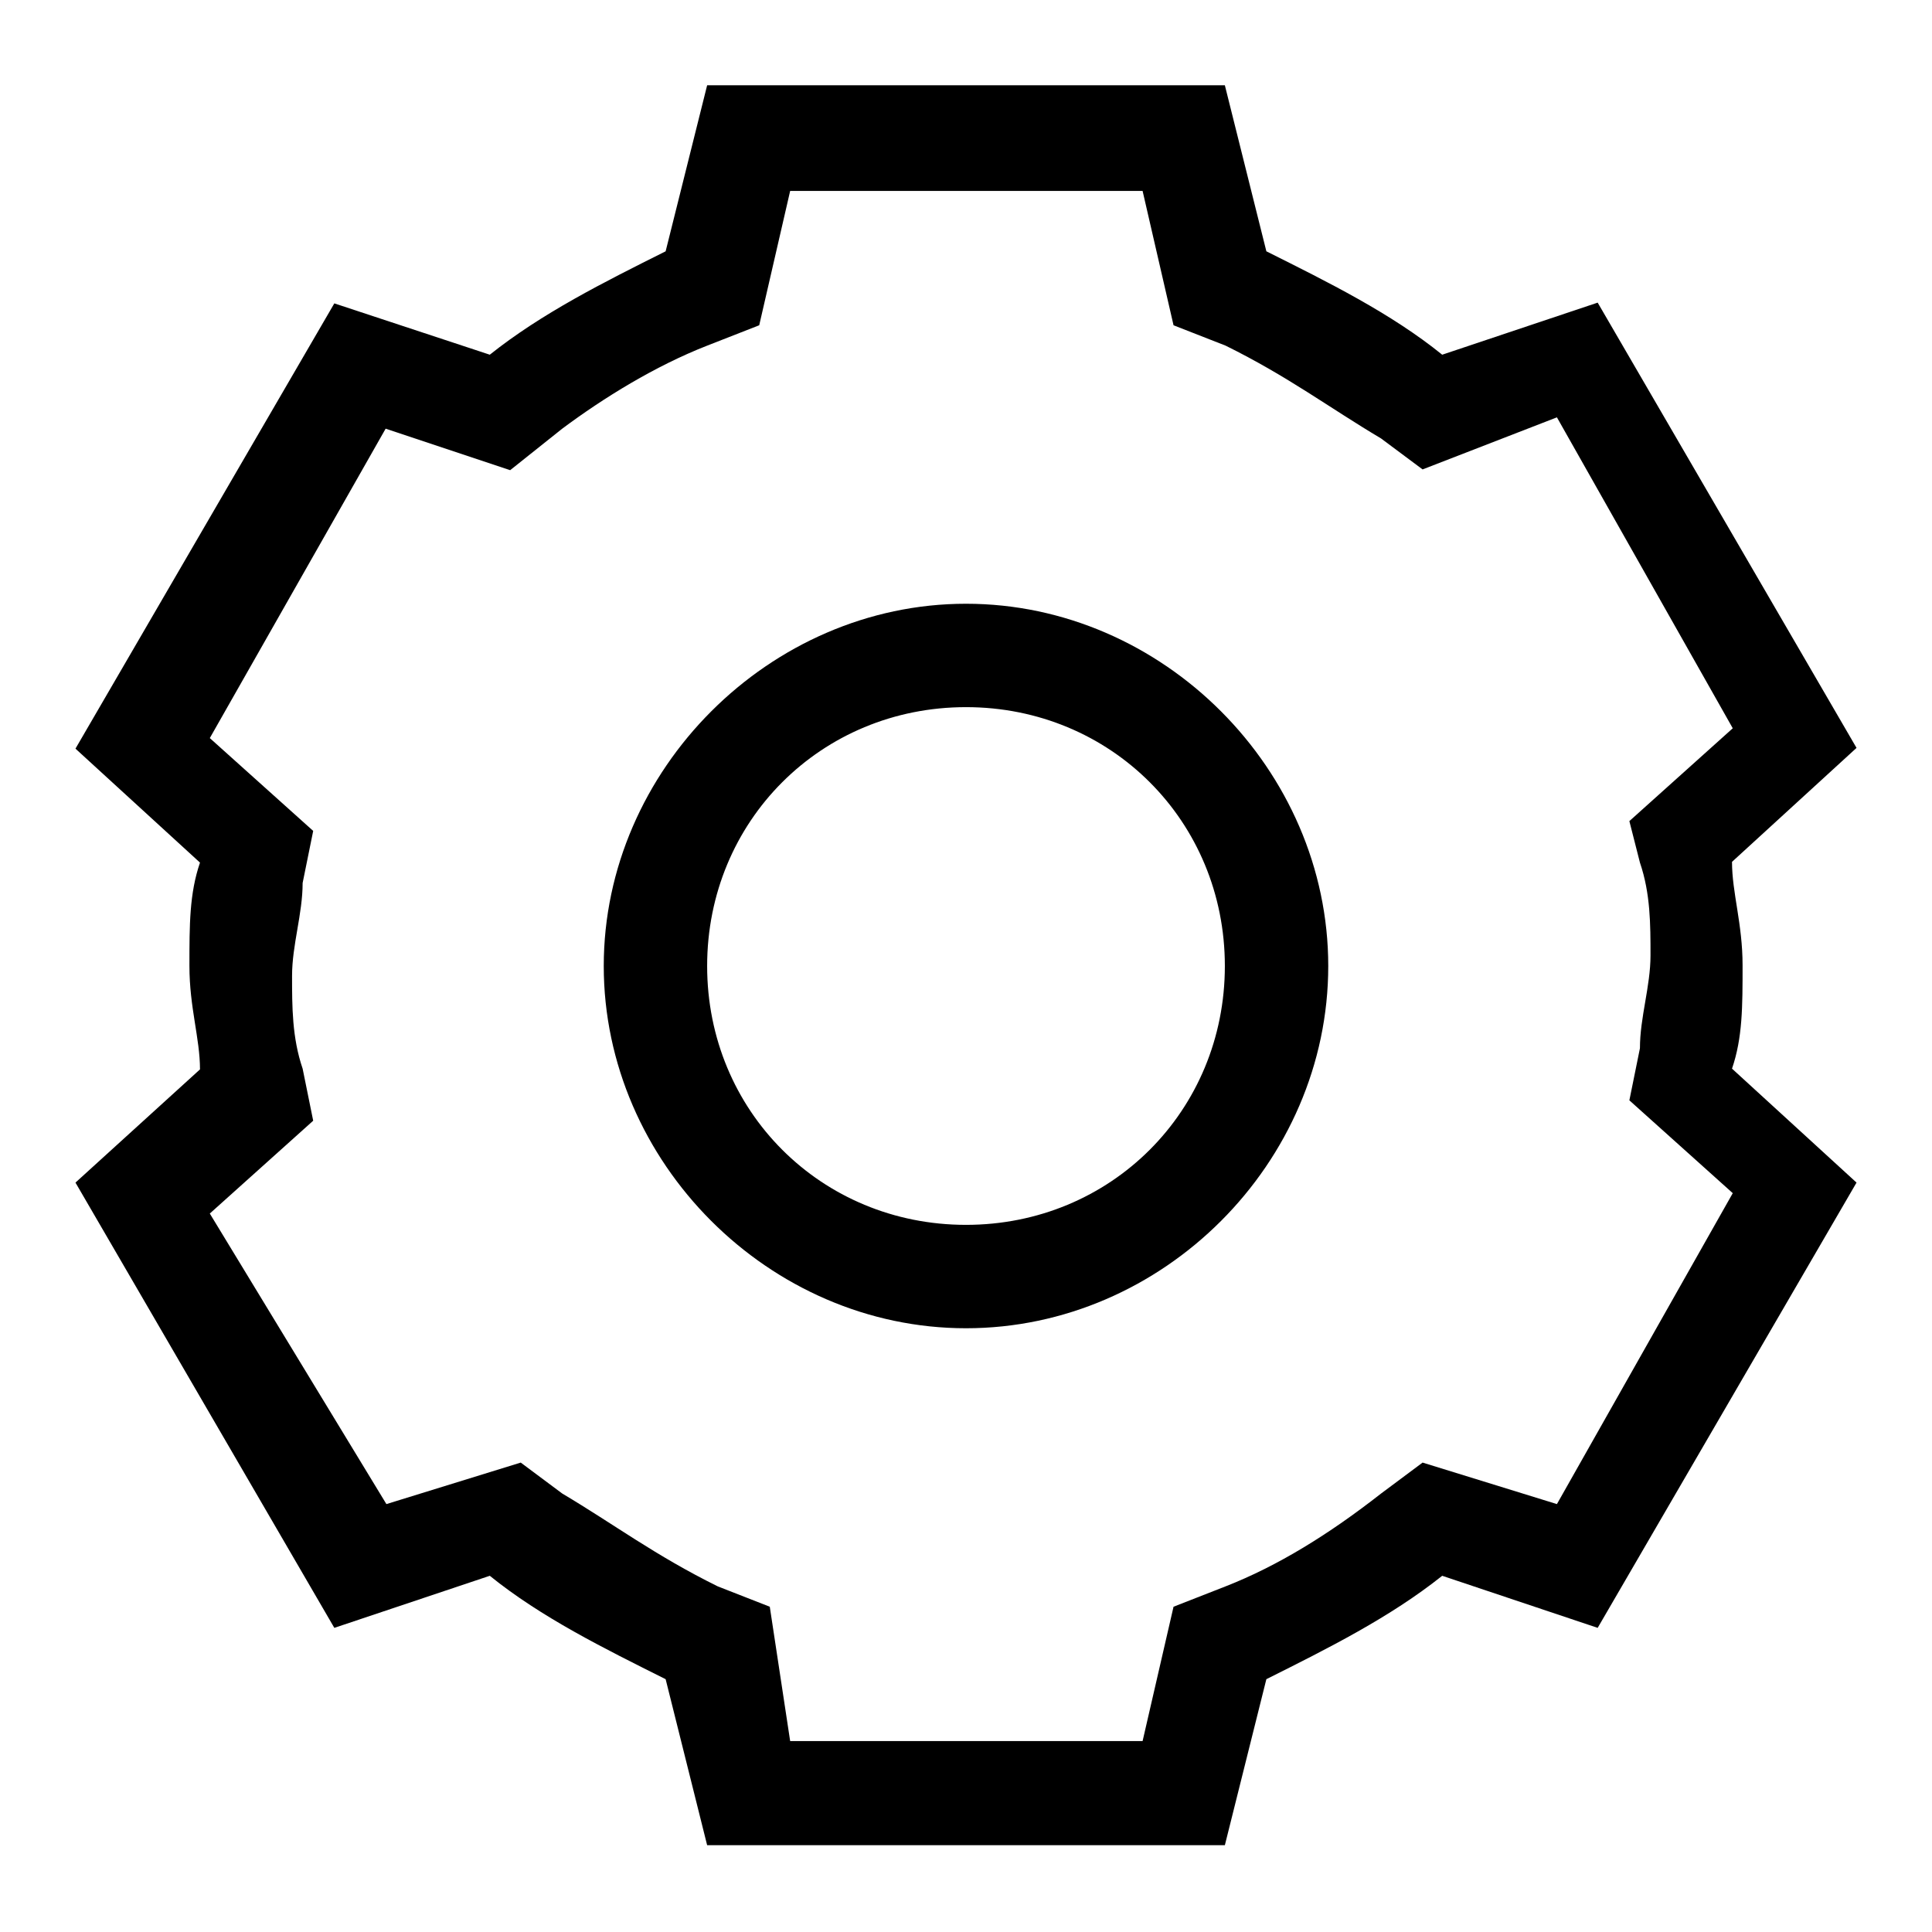
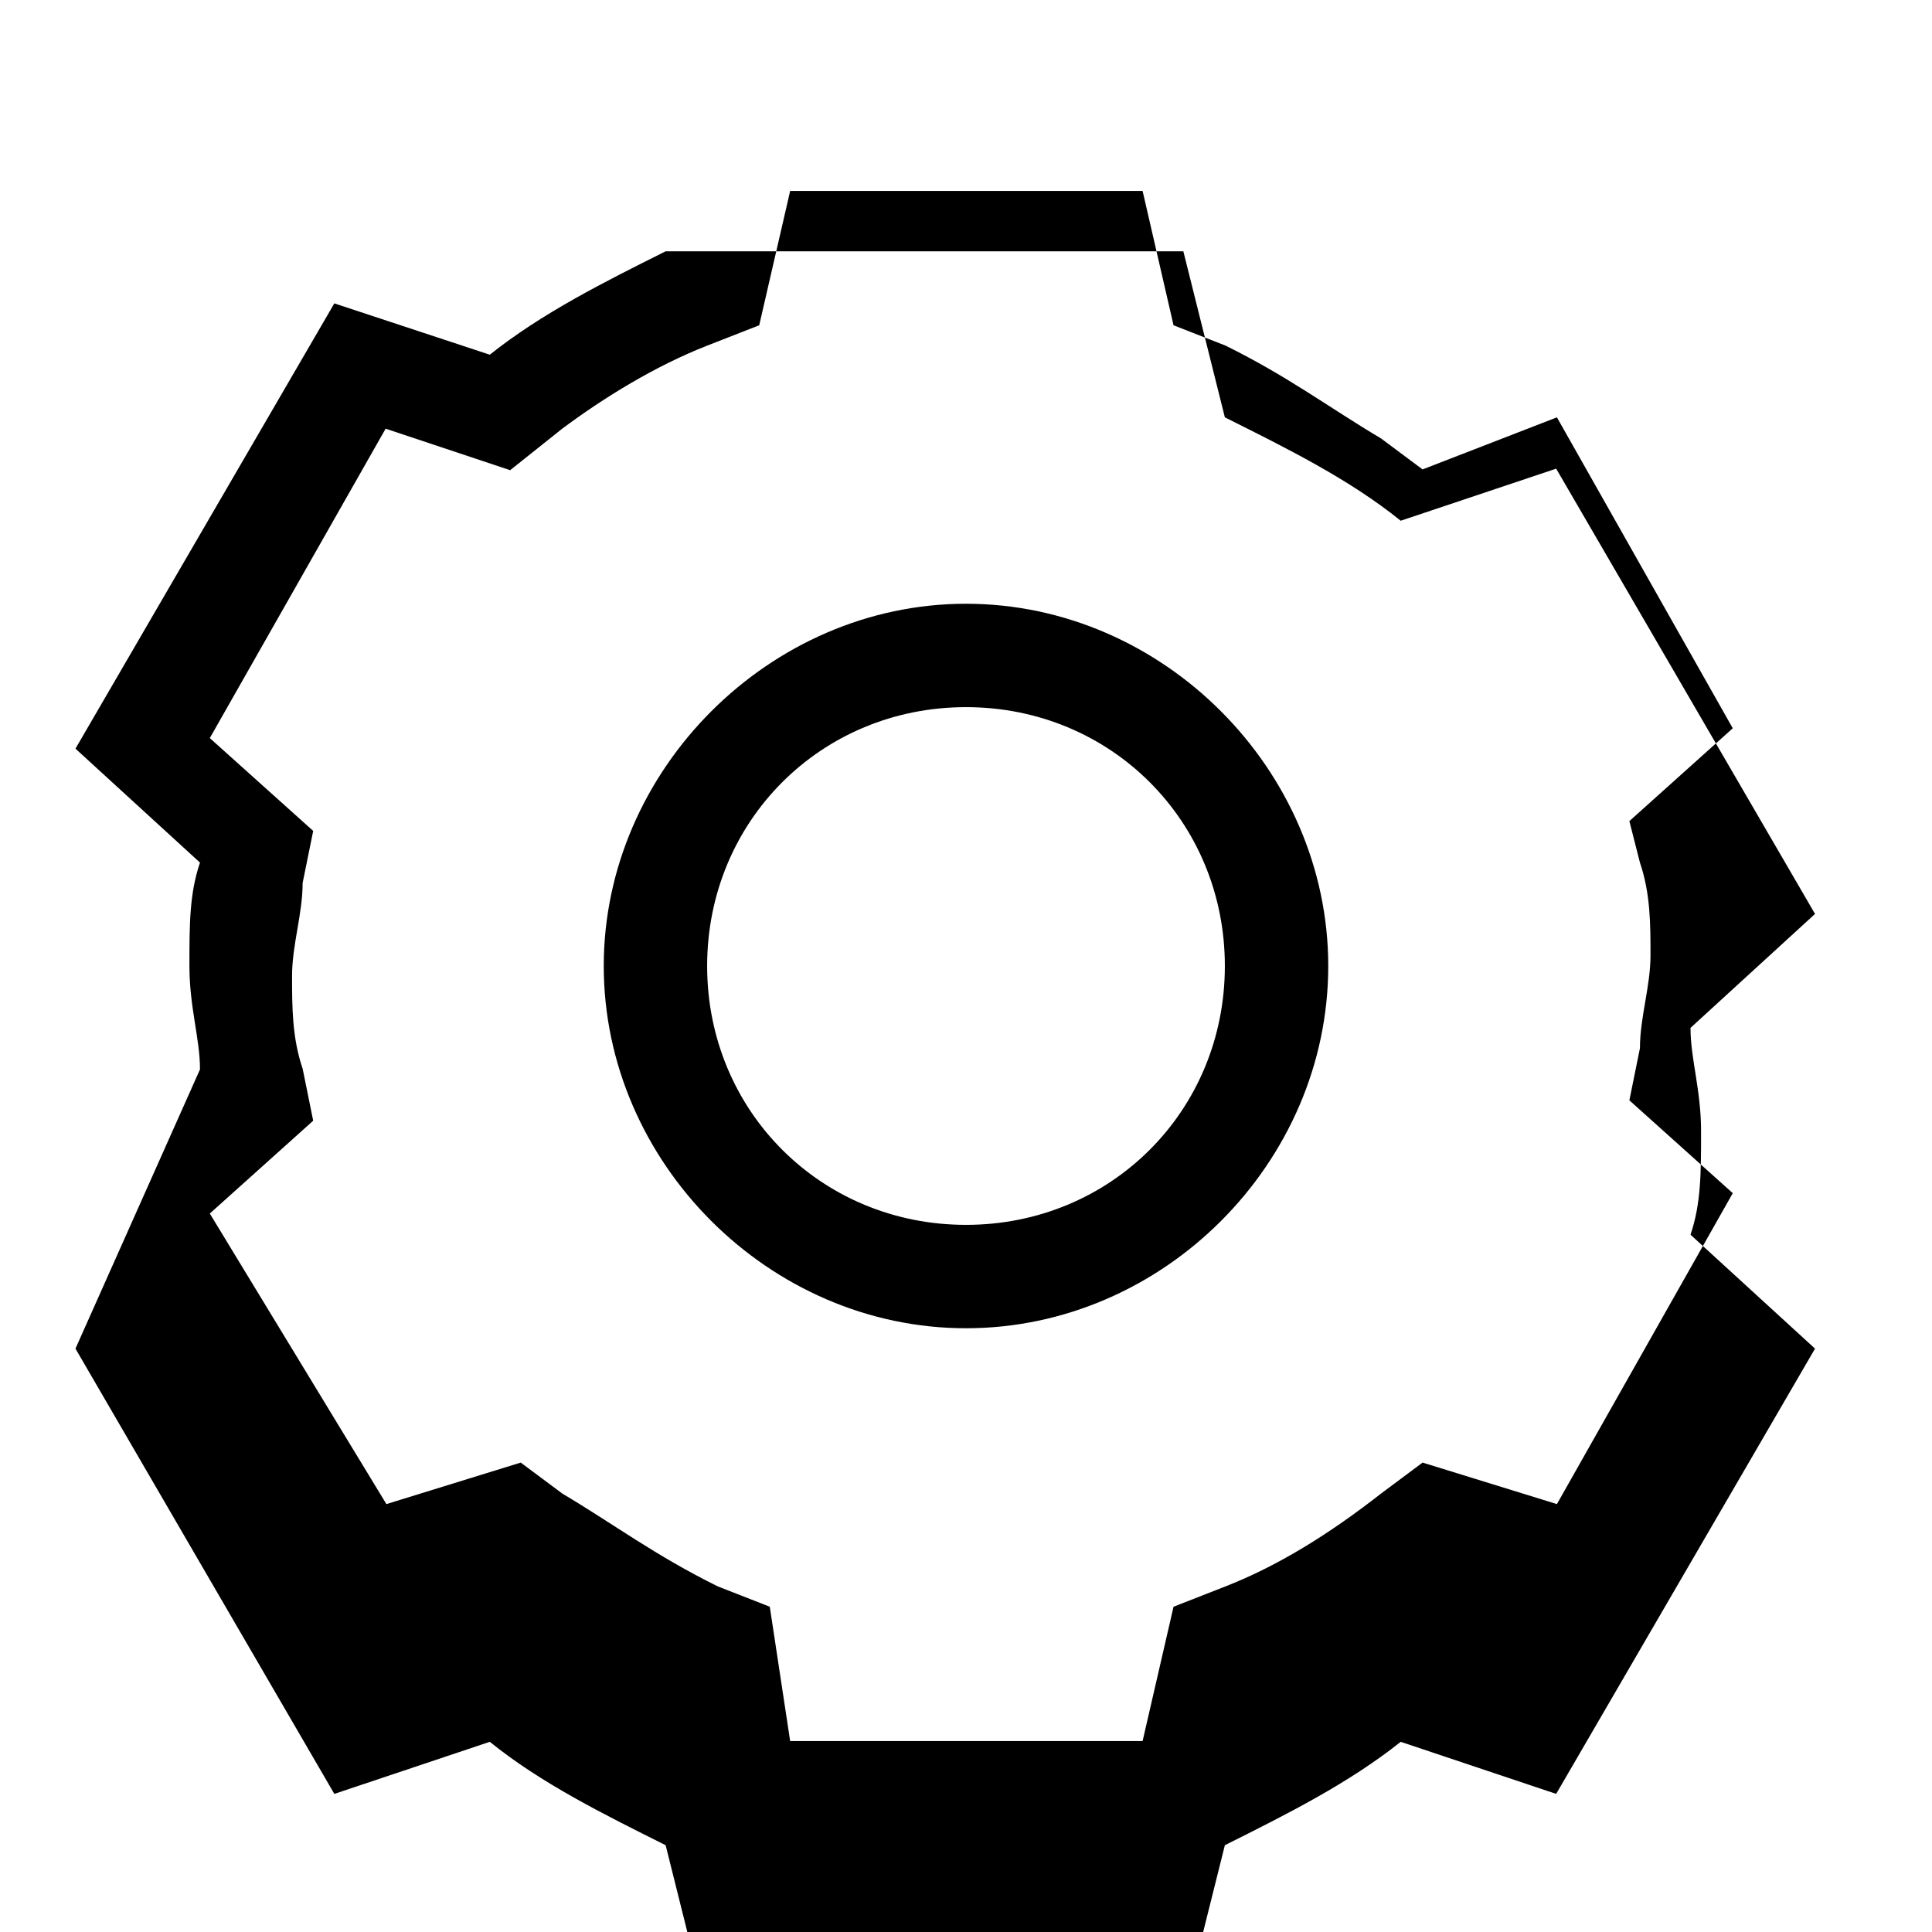
<svg xmlns="http://www.w3.org/2000/svg" version="1.1" x="0px" y="0px" viewBox="0 0 256 256" enable-background="new 0 0 256 256" xml:space="preserve">
  <g>
-     <path fill="#000000" d="M51.2,199.3l17.8-5.5l5.5,4.1c6.9,4.1,12.3,8.2,20.6,12.3l6.9,2.7l2.7,17.8h46.7l4.1-17.8l6.9-2.7 c6.9-2.7,13.7-6.9,20.6-12.3l5.5-4.1l17.8,5.5l23.3-41.2l-13.7-12.3l1.4-6.9c0-4.1,1.4-8.2,1.4-12.3c0-4.1,0-8.2-1.4-12.3l-1.4-5.5 l13.7-12.3l-23.3-41.2l-17.8,6.9l-5.5-4.1c-6.9-4.1-12.3-8.2-20.6-12.3l-6.9-2.7l-4.1-17.8h-46.7l-4.1,17.8l-6.9,2.7 c-6.9,2.7-13.7,6.9-19.2,11l-6.9,5.5l-16.5-5.5L27.8,97.8l13.7,12.3l-1.4,6.9c0,4.1-1.4,8.2-1.4,12.3c0,4.1,0,8.2,1.4,12.3l1.4,6.9 l-13.7,12.3L51.2,199.3z M26.5,141.7c0-4.1-1.4-8.2-1.4-13.7c0-5.5,0-9.6,1.4-13.7L10,99.2l34.3-59L64.9,47 c6.9-5.5,15.1-9.6,23.3-13.7l5.5-22h68.6l5.5,22c8.2,4.1,16.5,8.2,23.3,13.7l20.6-6.9l34.3,59l-16.5,15.1c0,4.1,1.4,8.2,1.4,13.7 c0,5.5,0,9.6-1.4,13.7l16.5,15.1l-34.3,59l-20.6-6.9c-6.9,5.5-15.1,9.6-23.3,13.7l-5.5,22H93.7l-5.5-22 c-8.2-4.1-16.5-8.2-23.3-13.7l-20.6,6.9l-34.3-59L26.5,141.7z M128,162.3c19.2,0,34.3-15.1,34.3-34.3c0-19.2-15.1-34.3-34.3-34.3 c-19.2,0-34.3,15.1-34.3,34.3C93.7,147.2,108.8,162.3,128,162.3z M128,176c-26.1,0-48-22-48-48s22-48,48-48c26.1,0,48,22,48,48 C176,154.1,154.1,176,128,176L128,176z" />
+     <path fill="#000000" d="M51.2,199.3l17.8-5.5l5.5,4.1c6.9,4.1,12.3,8.2,20.6,12.3l6.9,2.7l2.7,17.8h46.7l4.1-17.8l6.9-2.7 c6.9-2.7,13.7-6.9,20.6-12.3l5.5-4.1l17.8,5.5l23.3-41.2l-13.7-12.3l1.4-6.9c0-4.1,1.4-8.2,1.4-12.3c0-4.1,0-8.2-1.4-12.3l-1.4-5.5 l13.7-12.3l-23.3-41.2l-17.8,6.9l-5.5-4.1c-6.9-4.1-12.3-8.2-20.6-12.3l-6.9-2.7l-4.1-17.8h-46.7l-4.1,17.8l-6.9,2.7 c-6.9,2.7-13.7,6.9-19.2,11l-6.9,5.5l-16.5-5.5L27.8,97.8l13.7,12.3l-1.4,6.9c0,4.1-1.4,8.2-1.4,12.3c0,4.1,0,8.2,1.4,12.3l1.4,6.9 l-13.7,12.3L51.2,199.3z M26.5,141.7c0-4.1-1.4-8.2-1.4-13.7c0-5.5,0-9.6,1.4-13.7L10,99.2l34.3-59L64.9,47 c6.9-5.5,15.1-9.6,23.3-13.7h68.6l5.5,22c8.2,4.1,16.5,8.2,23.3,13.7l20.6-6.9l34.3,59l-16.5,15.1c0,4.1,1.4,8.2,1.4,13.7 c0,5.5,0,9.6-1.4,13.7l16.5,15.1l-34.3,59l-20.6-6.9c-6.9,5.5-15.1,9.6-23.3,13.7l-5.5,22H93.7l-5.5-22 c-8.2-4.1-16.5-8.2-23.3-13.7l-20.6,6.9l-34.3-59L26.5,141.7z M128,162.3c19.2,0,34.3-15.1,34.3-34.3c0-19.2-15.1-34.3-34.3-34.3 c-19.2,0-34.3,15.1-34.3,34.3C93.7,147.2,108.8,162.3,128,162.3z M128,176c-26.1,0-48-22-48-48s22-48,48-48c26.1,0,48,22,48,48 C176,154.1,154.1,176,128,176L128,176z" />
  </g>
</svg>